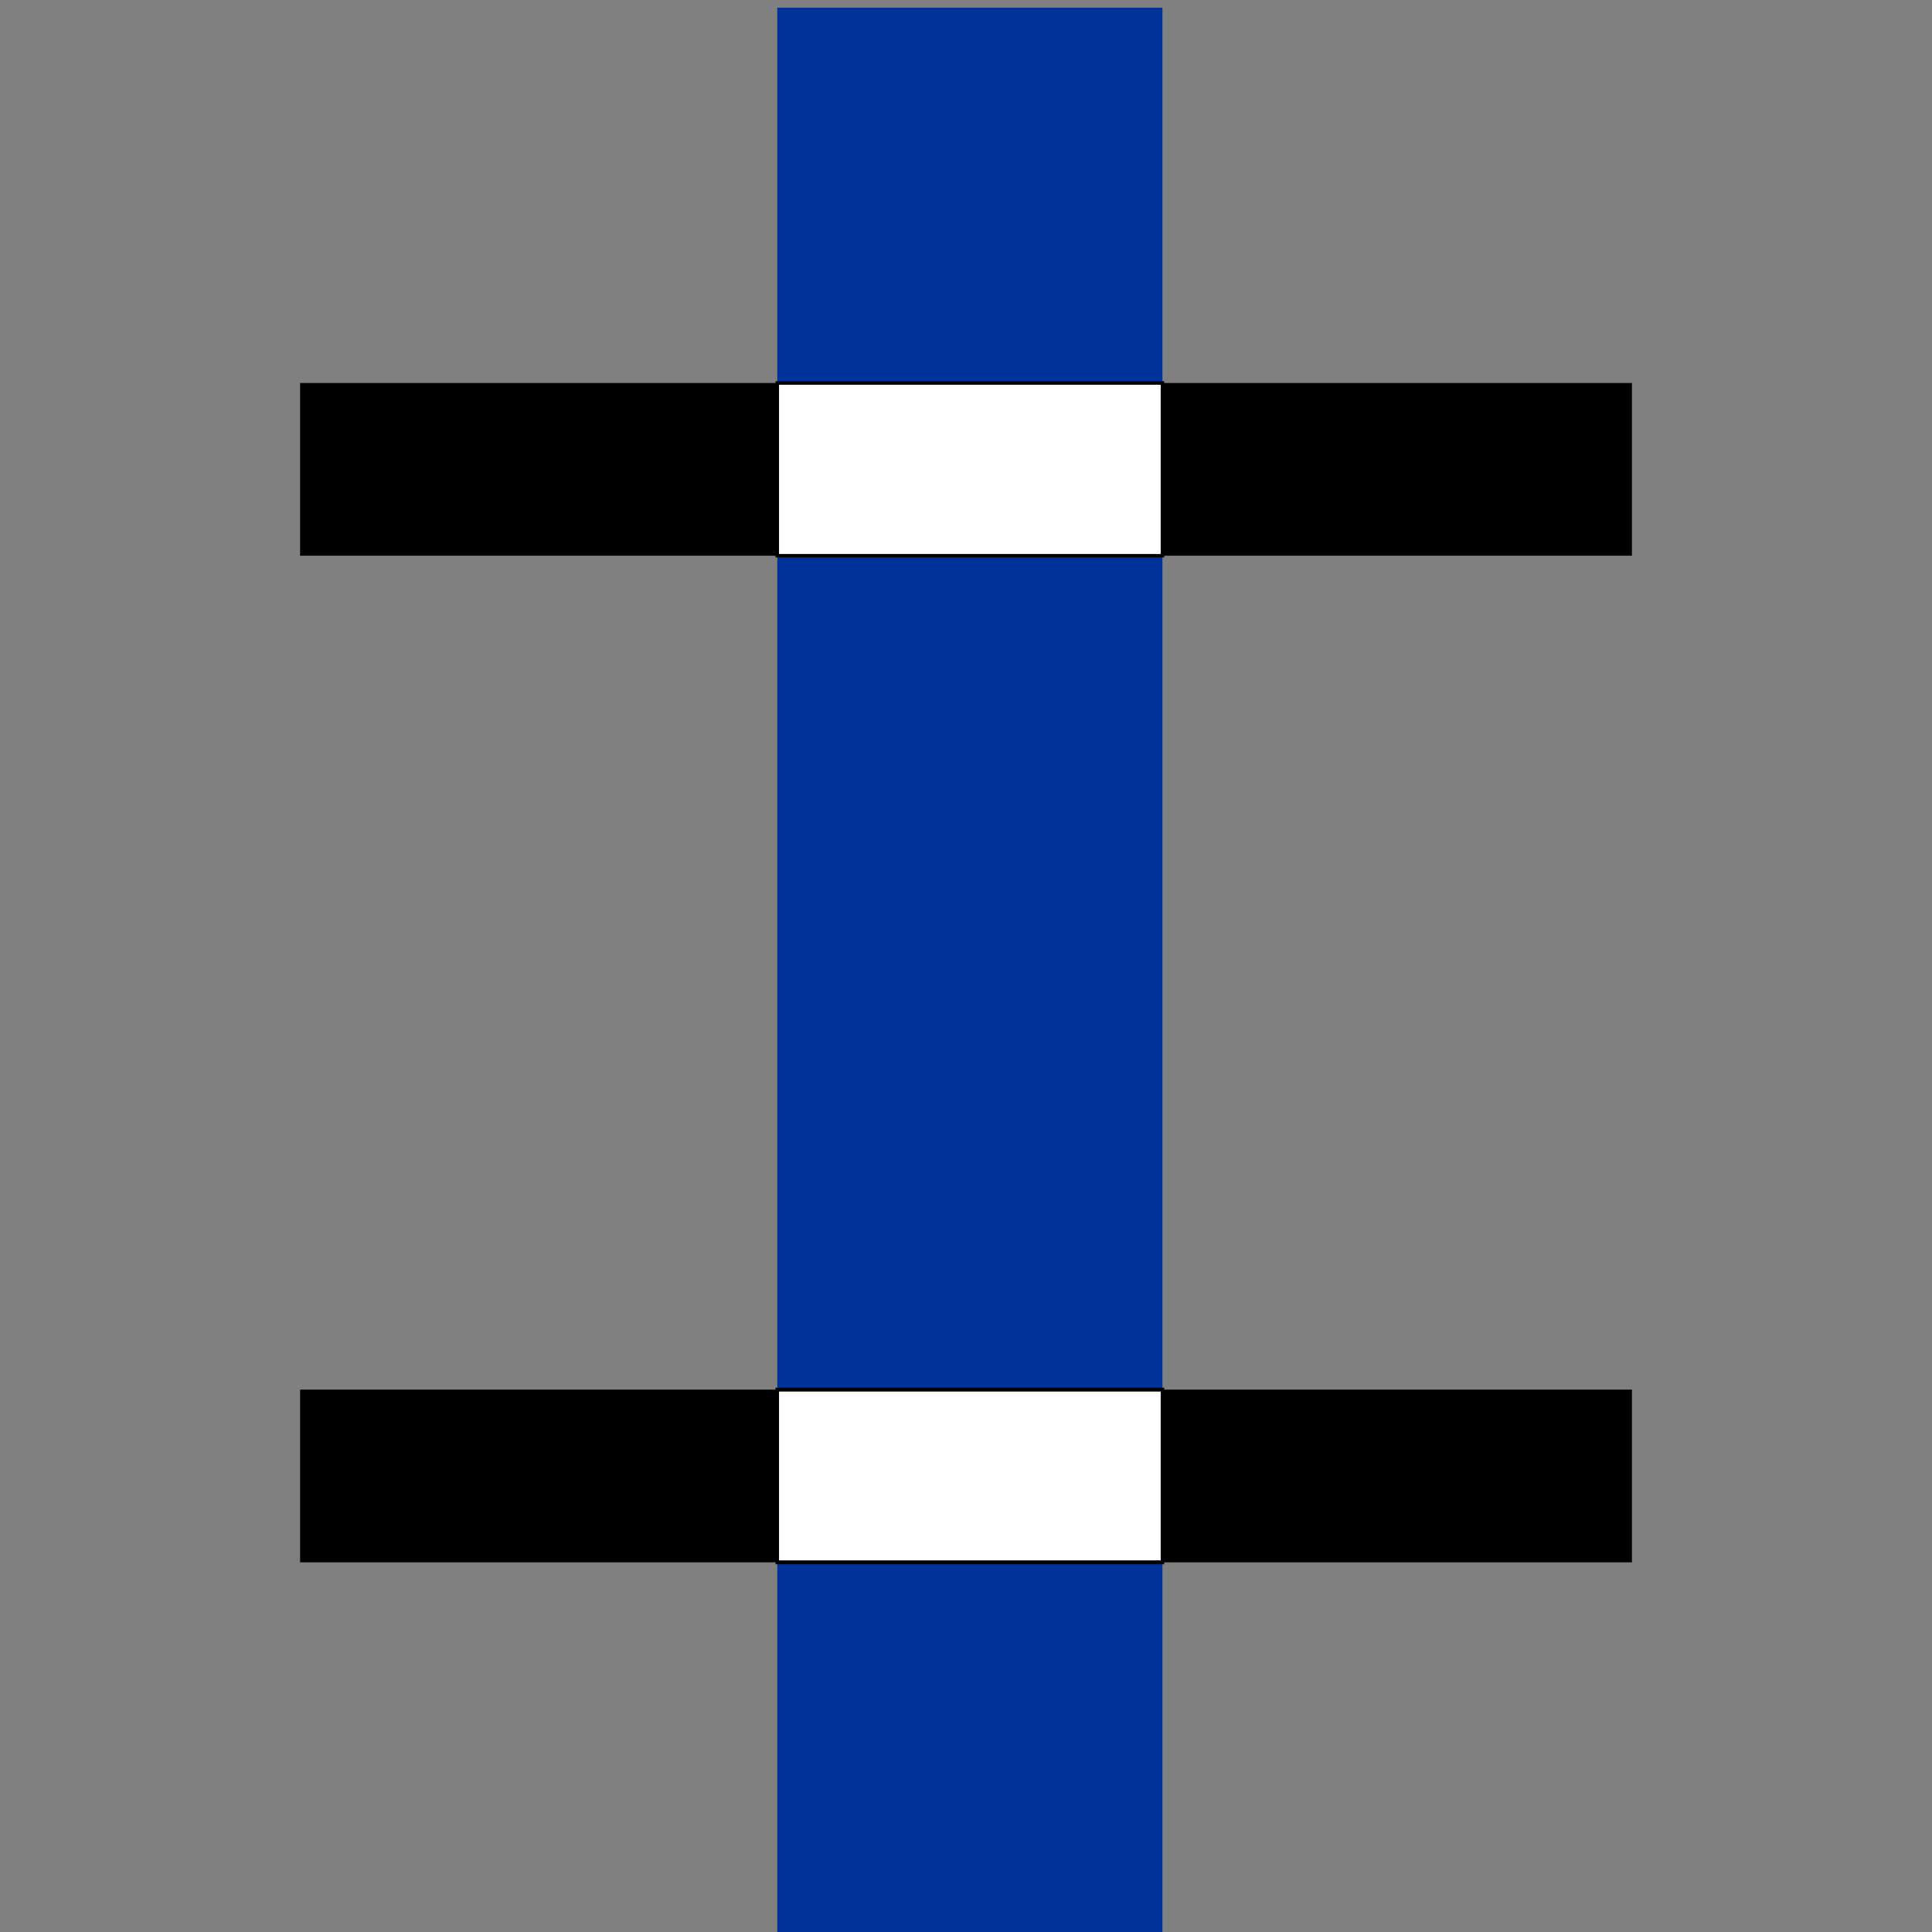
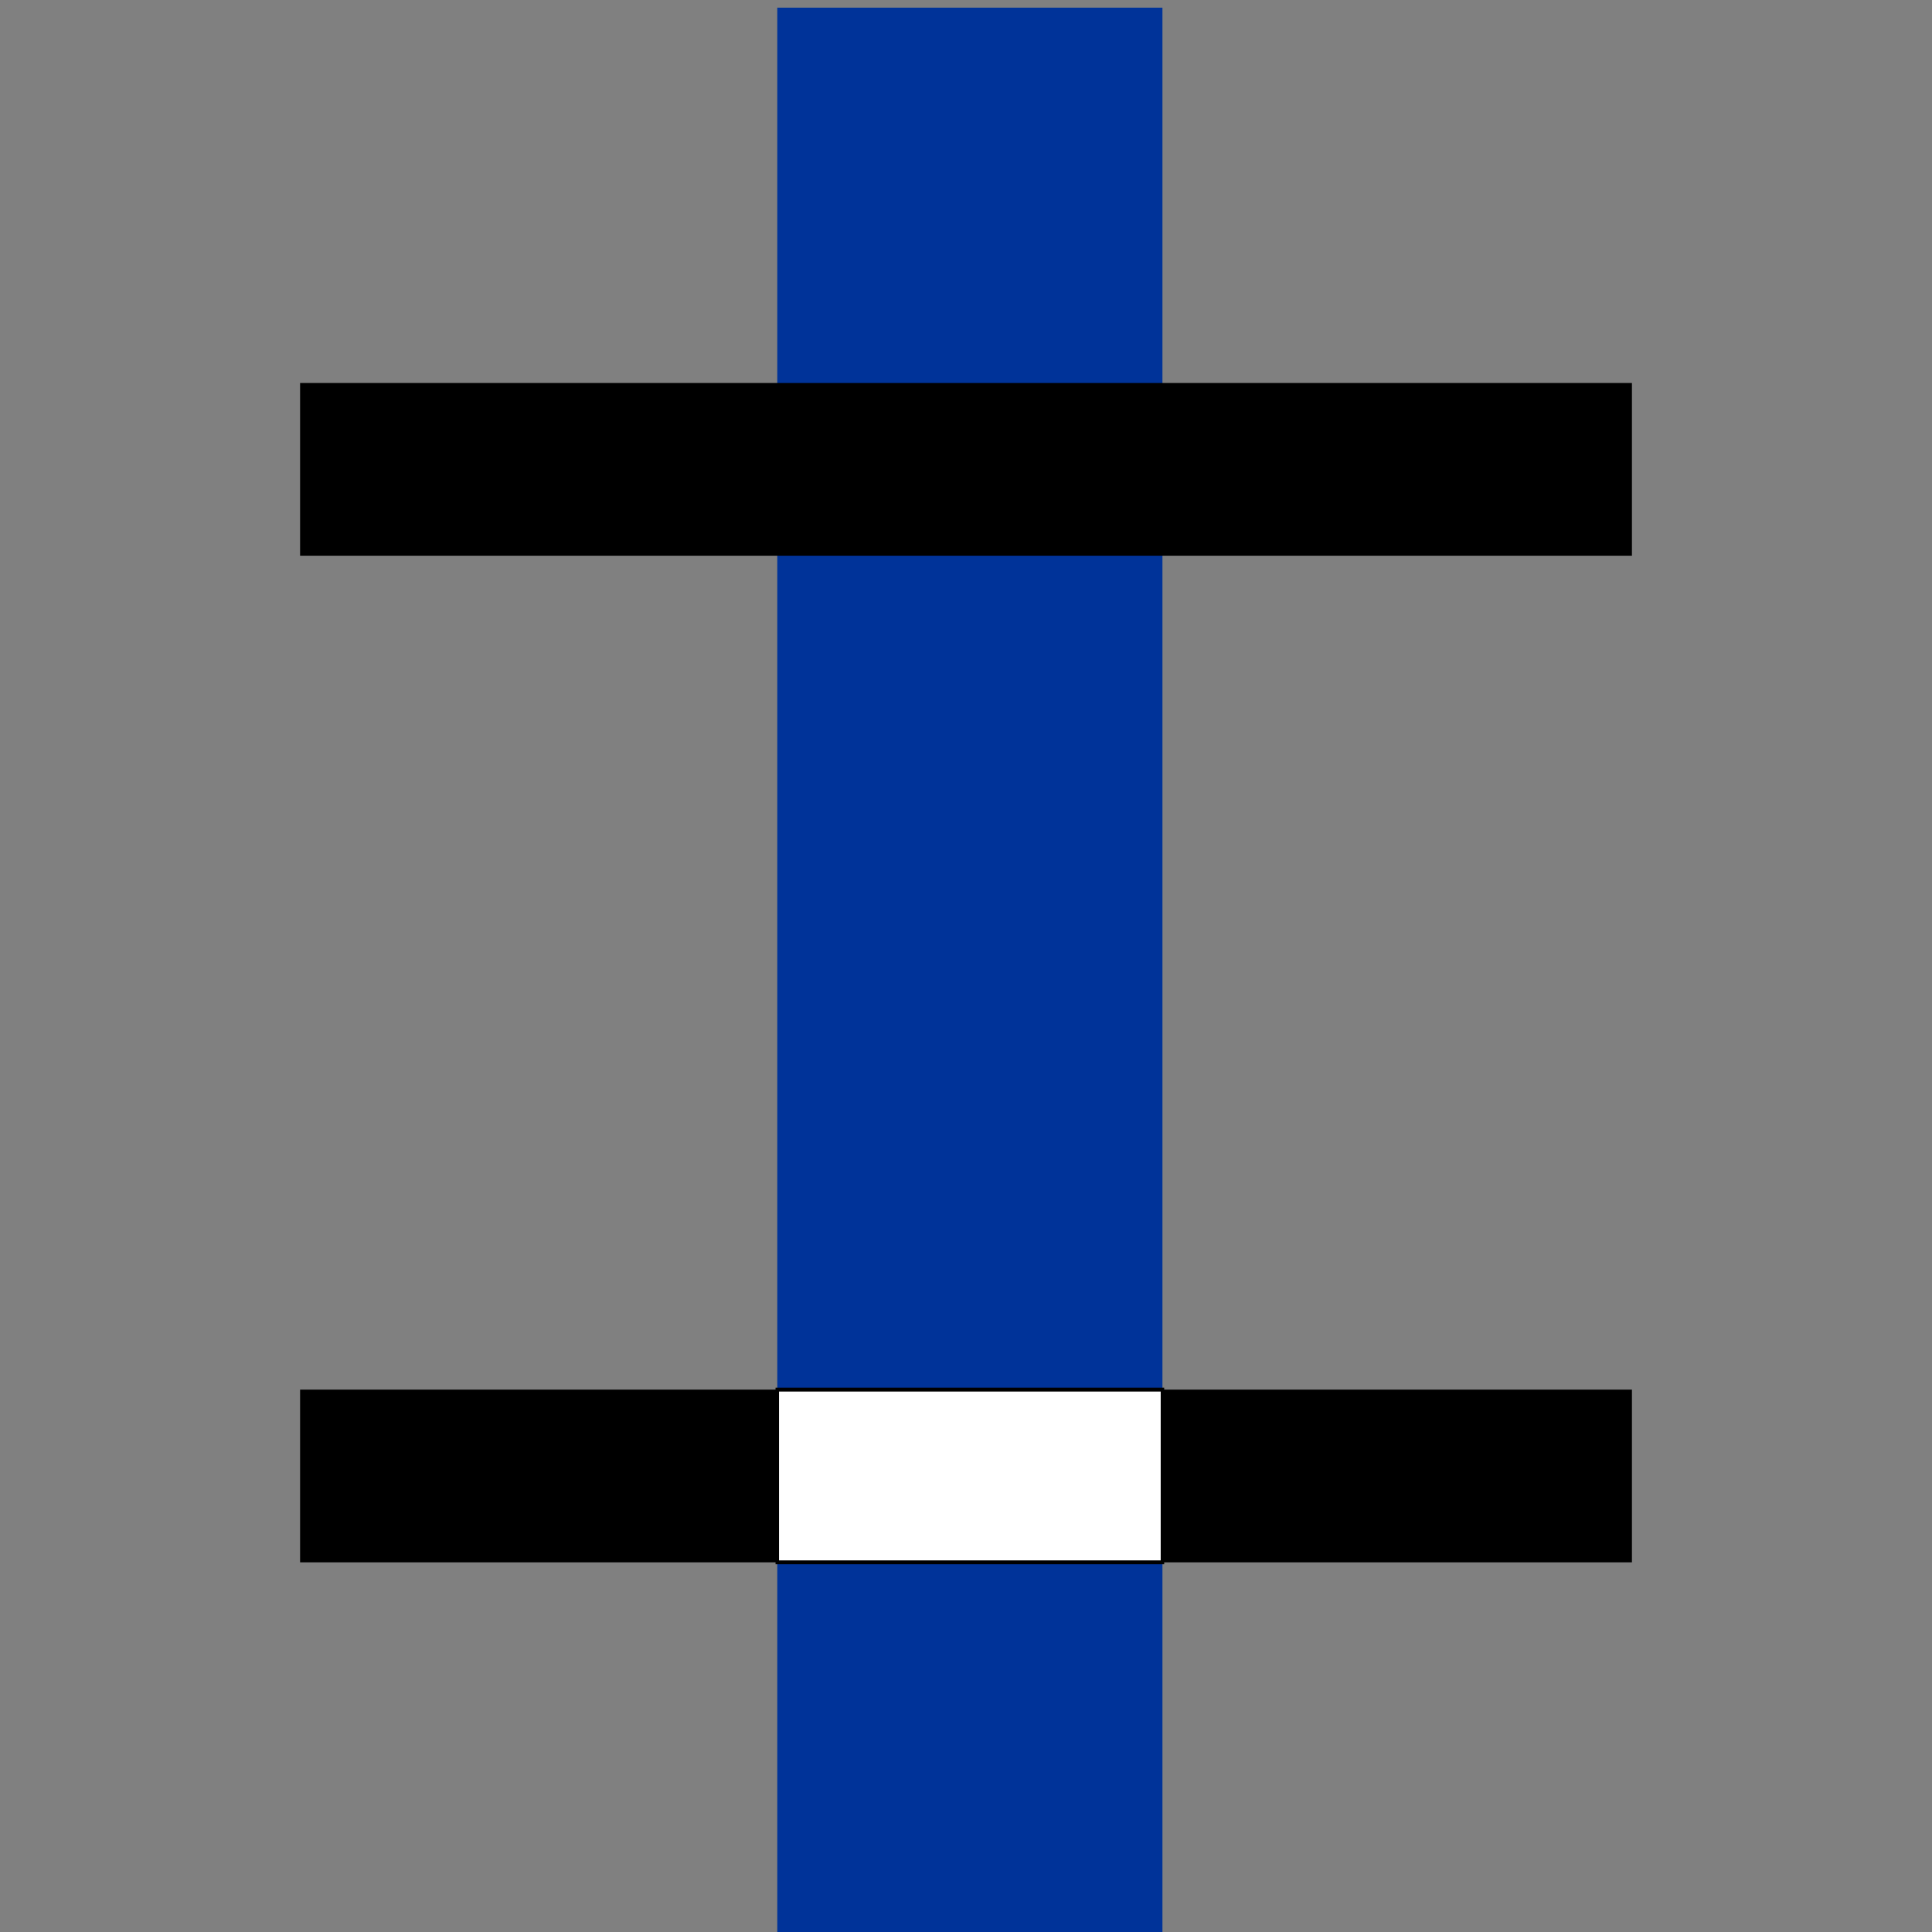
<svg xmlns="http://www.w3.org/2000/svg" xmlns:ns1="http://sodipodi.sourceforge.net/DTD/sodipodi-0.dtd" xmlns:ns2="http://www.inkscape.org/namespaces/inkscape" xml:space="preserve" width="500px" height="500px" style="shape-rendering:geometricPrecision; text-rendering:geometricPrecision; image-rendering:optimizeQuality; fill-rule:evenodd; clip-rule:evenodd" viewBox="0 0 500 500" ns1:version="0.32" ns2:version="0.45.1" ns1:docname="BSicon_uTUNNELlu.svg" ns1:docbase="C:\" ns2:output_extension="org.inkscape.output.svg.inkscape">
  <rect x="0" y="0" width="500" height="500" fill="#808080" stroke="none" />
  <defs>
    <style type="text/css">
   
    .str0 {stroke:black;stroke-width:0.9}
    .fil1 {fill:black}
    .fil0 {fill:#003399}
    .fil2 {fill:white}
   
  </style>
  </defs>
  <g id="Layer_x0020_1">
    <g id="g6">
      <rect id="rect8" class="fil0" x="201.16" y="1.983" width="99.679" height="498.398" />
    </g>
    <ns1:namedview ns2:window-height="952" ns2:window-width="1280" ns2:pageshadow="2" ns2:pageopacity="0.0" guidetolerance="10.0" gridtolerance="10.0" objecttolerance="10.0" borderopacity="1.0" bordercolor="#666666" pagecolor="#ffffff" id="base" ns2:zoom="1.0691455" ns2:cx="250" ns2:cy="250" ns2:window-x="0" ns2:window-y="29" ns2:current-layer="g6" />
    <rect class="fil1" transform="matrix(2.64845E-014 -1 0.871 2.30554E-014 77.665 404.328)" width="44.697" height="395.728" />
    <rect class="fil1" transform="matrix(2.64845E-014 -1 0.871 2.30554E-014 77.665 143.819)" width="44.697" height="395.728" />
    <rect class="fil2 str0" transform="matrix(2.96122E-014 -1.118 1 2.64845E-014 201.16 404.328)" width="39.976" height="99.679" />
-     <rect class="fil2 str0" transform="matrix(2.64845E-014 -1 1 2.64845E-014 201.16 143.819)" width="44.697" height="99.679" />
  </g>
</svg>